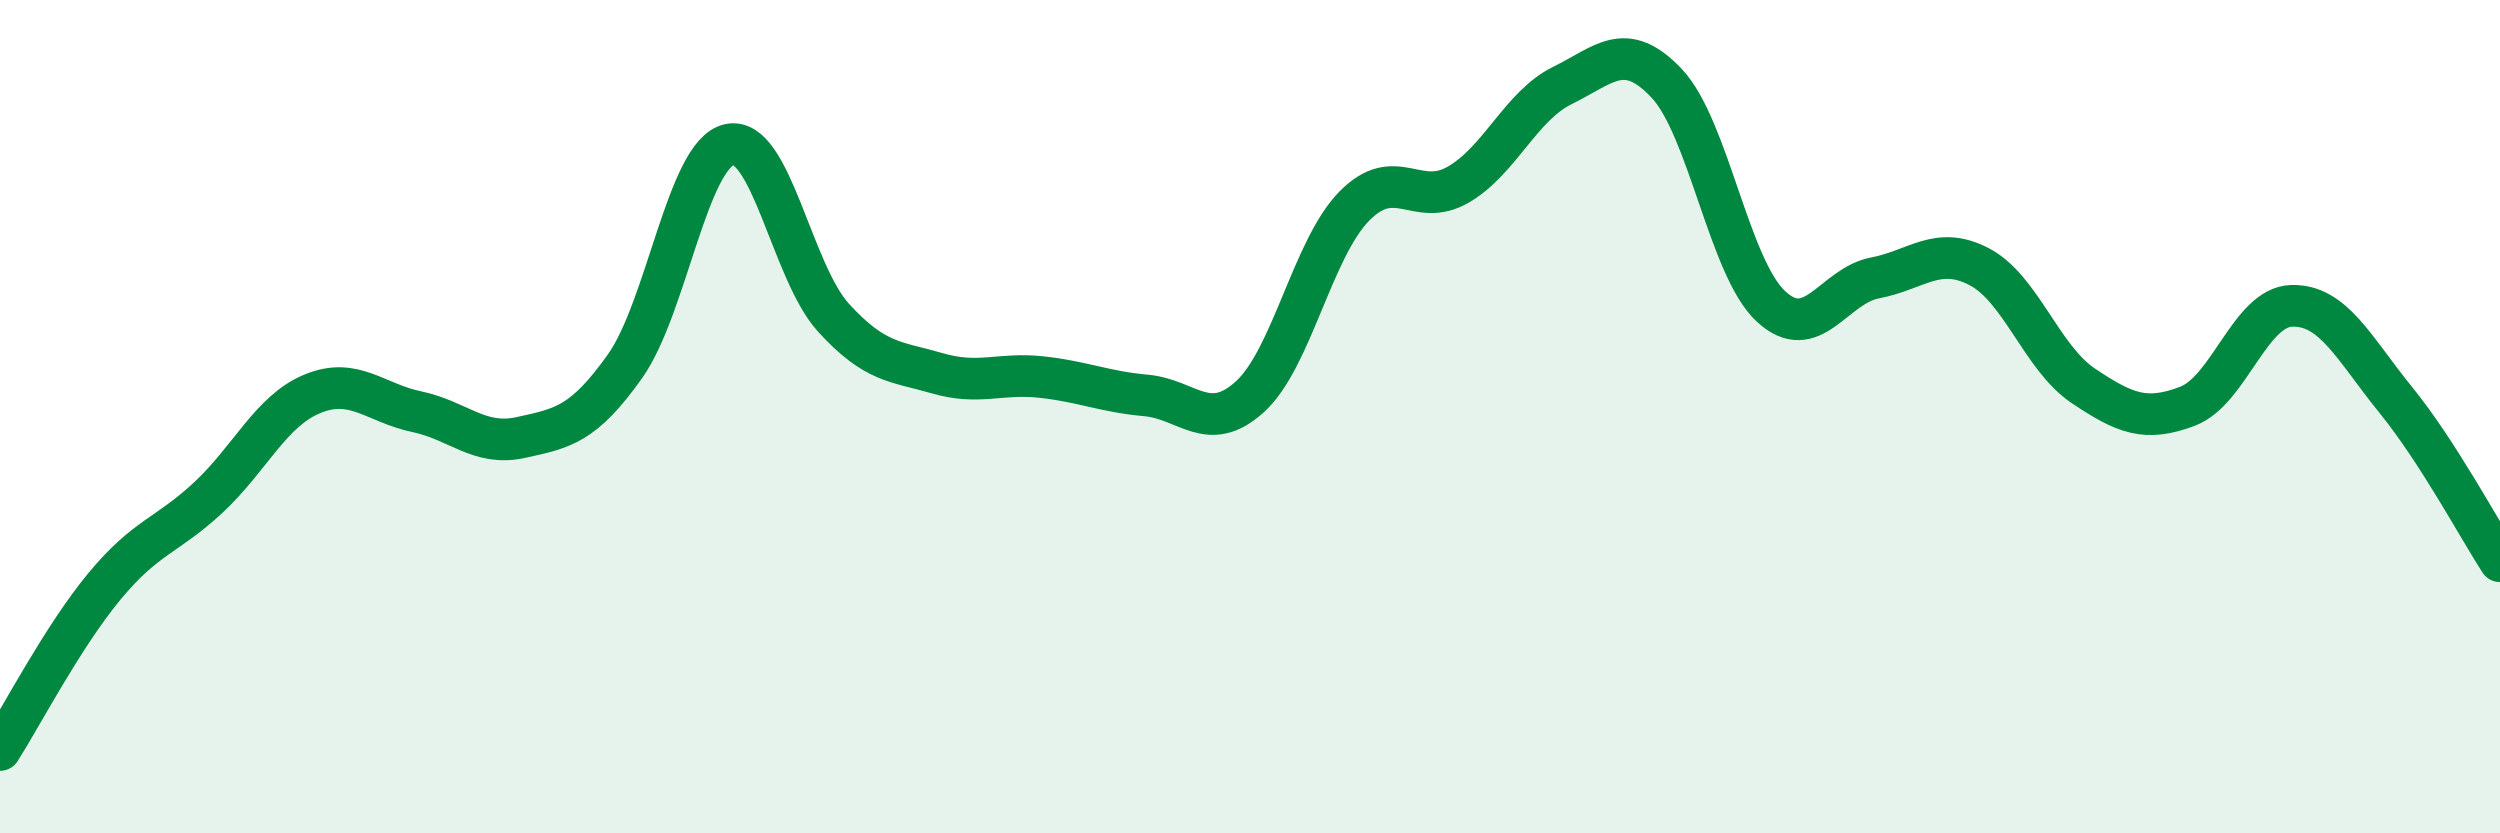
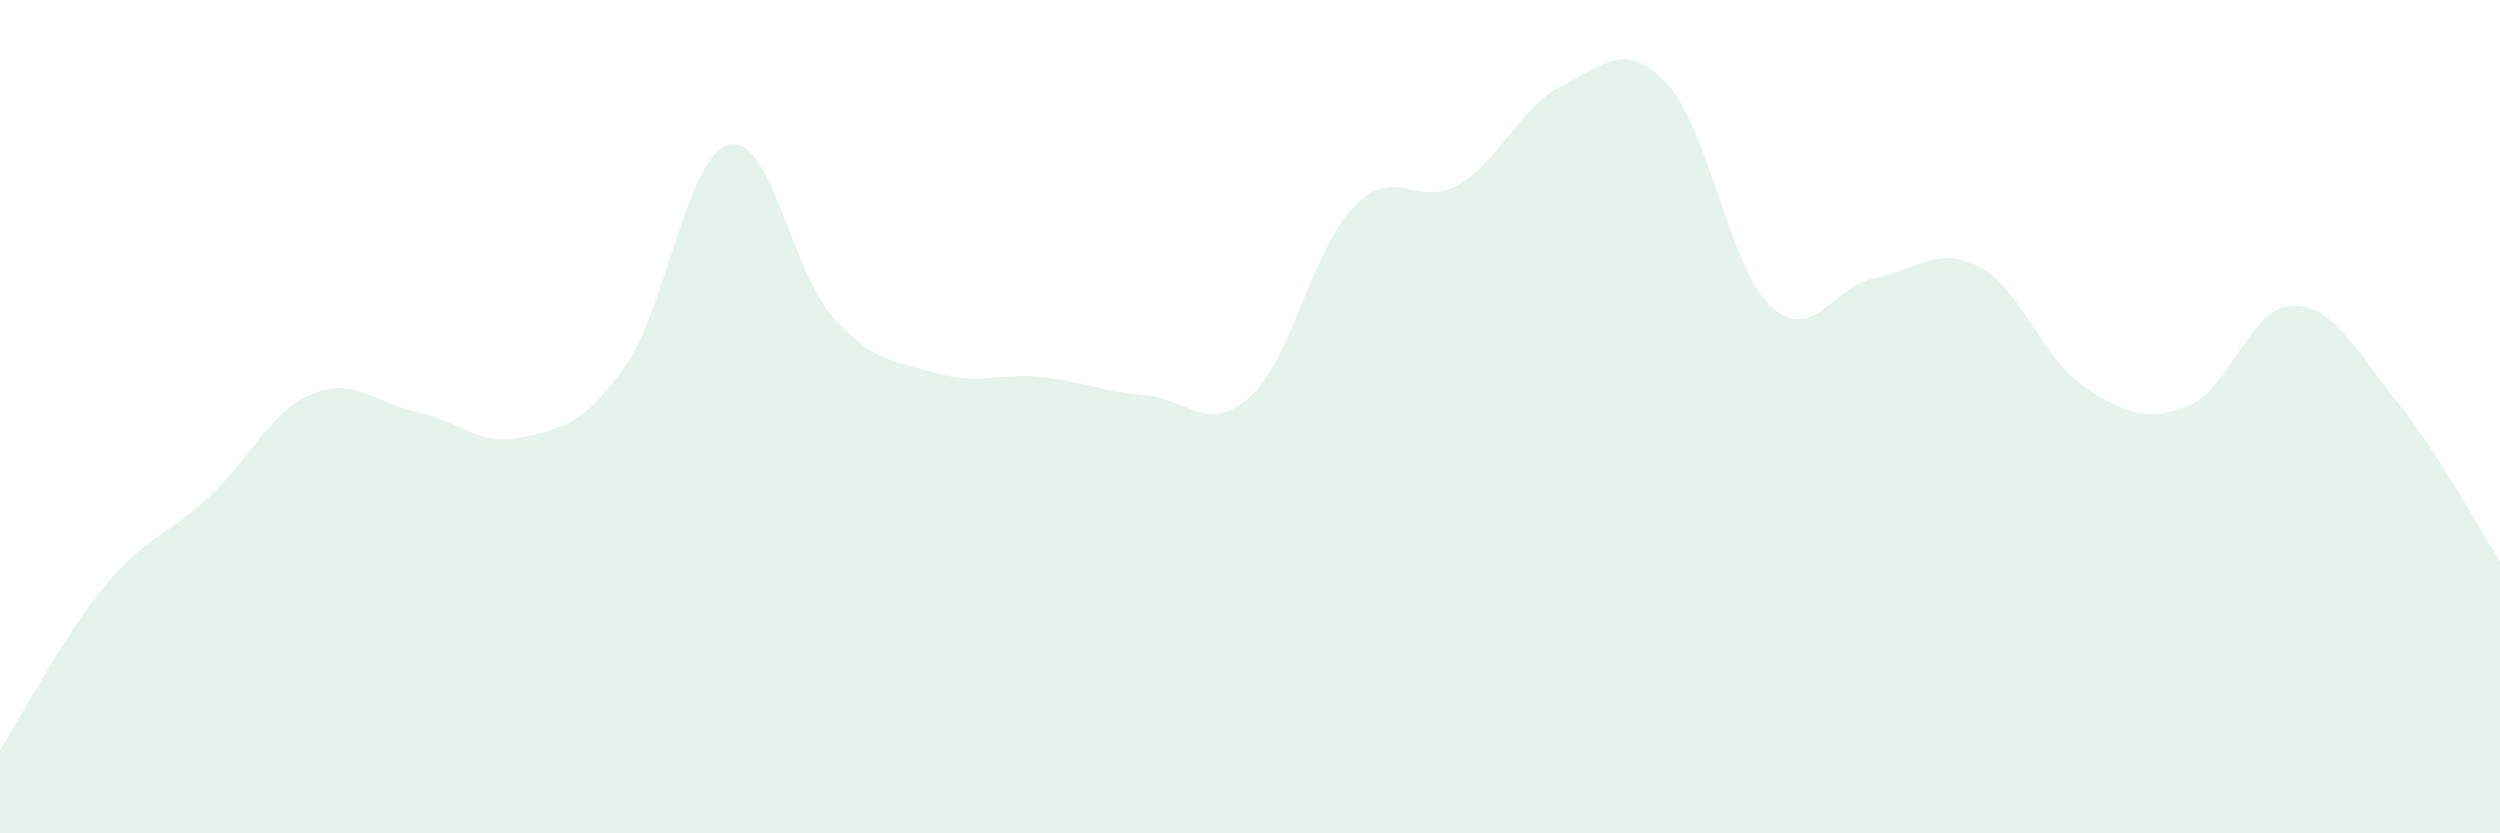
<svg xmlns="http://www.w3.org/2000/svg" width="60" height="20" viewBox="0 0 60 20">
  <path d="M 0,18 C 0.5,17.22 1.5,15.29 2.5,14.08 C 3.5,12.87 4,12.87 5,11.94 C 6,11.01 6.5,9.86 7.5,9.45 C 8.5,9.04 9,9.67 10,9.88 C 11,10.09 11.5,10.72 12.5,10.5 C 13.5,10.28 14,10.2 15,8.79 C 16,7.38 16.5,3.7 17.5,3.47 C 18.5,3.24 19,6.52 20,7.62 C 21,8.72 21.5,8.67 22.5,8.96 C 23.5,9.25 24,8.94 25,9.05 C 26,9.16 26.5,9.4 27.5,9.49 C 28.5,9.58 29,10.43 30,9.52 C 31,8.61 31.5,5.97 32.5,4.95 C 33.5,3.93 34,5.01 35,4.43 C 36,3.85 36.5,2.54 37.5,2.05 C 38.5,1.56 39,0.94 40,2 C 41,3.06 41.5,6.42 42.5,7.35 C 43.5,8.28 44,6.86 45,6.67 C 46,6.48 46.5,5.88 47.5,6.4 C 48.5,6.92 49,8.59 50,9.26 C 51,9.93 51.5,10.13 52.5,9.75 C 53.5,9.37 54,7.37 55,7.34 C 56,7.31 56.5,8.37 57.5,9.6 C 58.5,10.83 59.5,12.7 60,13.47L60 20L0 20Z" fill="#008740" opacity="0.1" stroke-linecap="round" stroke-linejoin="round" />
-   <path d="M 0,18 C 0.5,17.22 1.5,15.29 2.5,14.08 C 3.5,12.87 4,12.87 5,11.94 C 6,11.01 6.5,9.86 7.5,9.45 C 8.5,9.04 9,9.67 10,9.88 C 11,10.09 11.5,10.72 12.5,10.5 C 13.5,10.28 14,10.2 15,8.79 C 16,7.38 16.5,3.7 17.5,3.47 C 18.5,3.24 19,6.52 20,7.62 C 21,8.72 21.5,8.67 22.5,8.96 C 23.5,9.25 24,8.94 25,9.05 C 26,9.16 26.5,9.4 27.5,9.49 C 28.5,9.58 29,10.43 30,9.52 C 31,8.61 31.5,5.97 32.5,4.95 C 33.5,3.93 34,5.01 35,4.43 C 36,3.85 36.5,2.54 37.5,2.05 C 38.5,1.56 39,0.94 40,2 C 41,3.06 41.5,6.42 42.5,7.35 C 43.5,8.28 44,6.86 45,6.67 C 46,6.48 46.5,5.88 47.5,6.4 C 48.5,6.92 49,8.59 50,9.26 C 51,9.93 51.5,10.13 52.5,9.75 C 53.5,9.37 54,7.37 55,7.34 C 56,7.31 56.5,8.37 57.5,9.6 C 58.5,10.83 59.5,12.7 60,13.47" stroke="#008740" stroke-width="1" fill="none" stroke-linecap="round" stroke-linejoin="round" />
</svg>